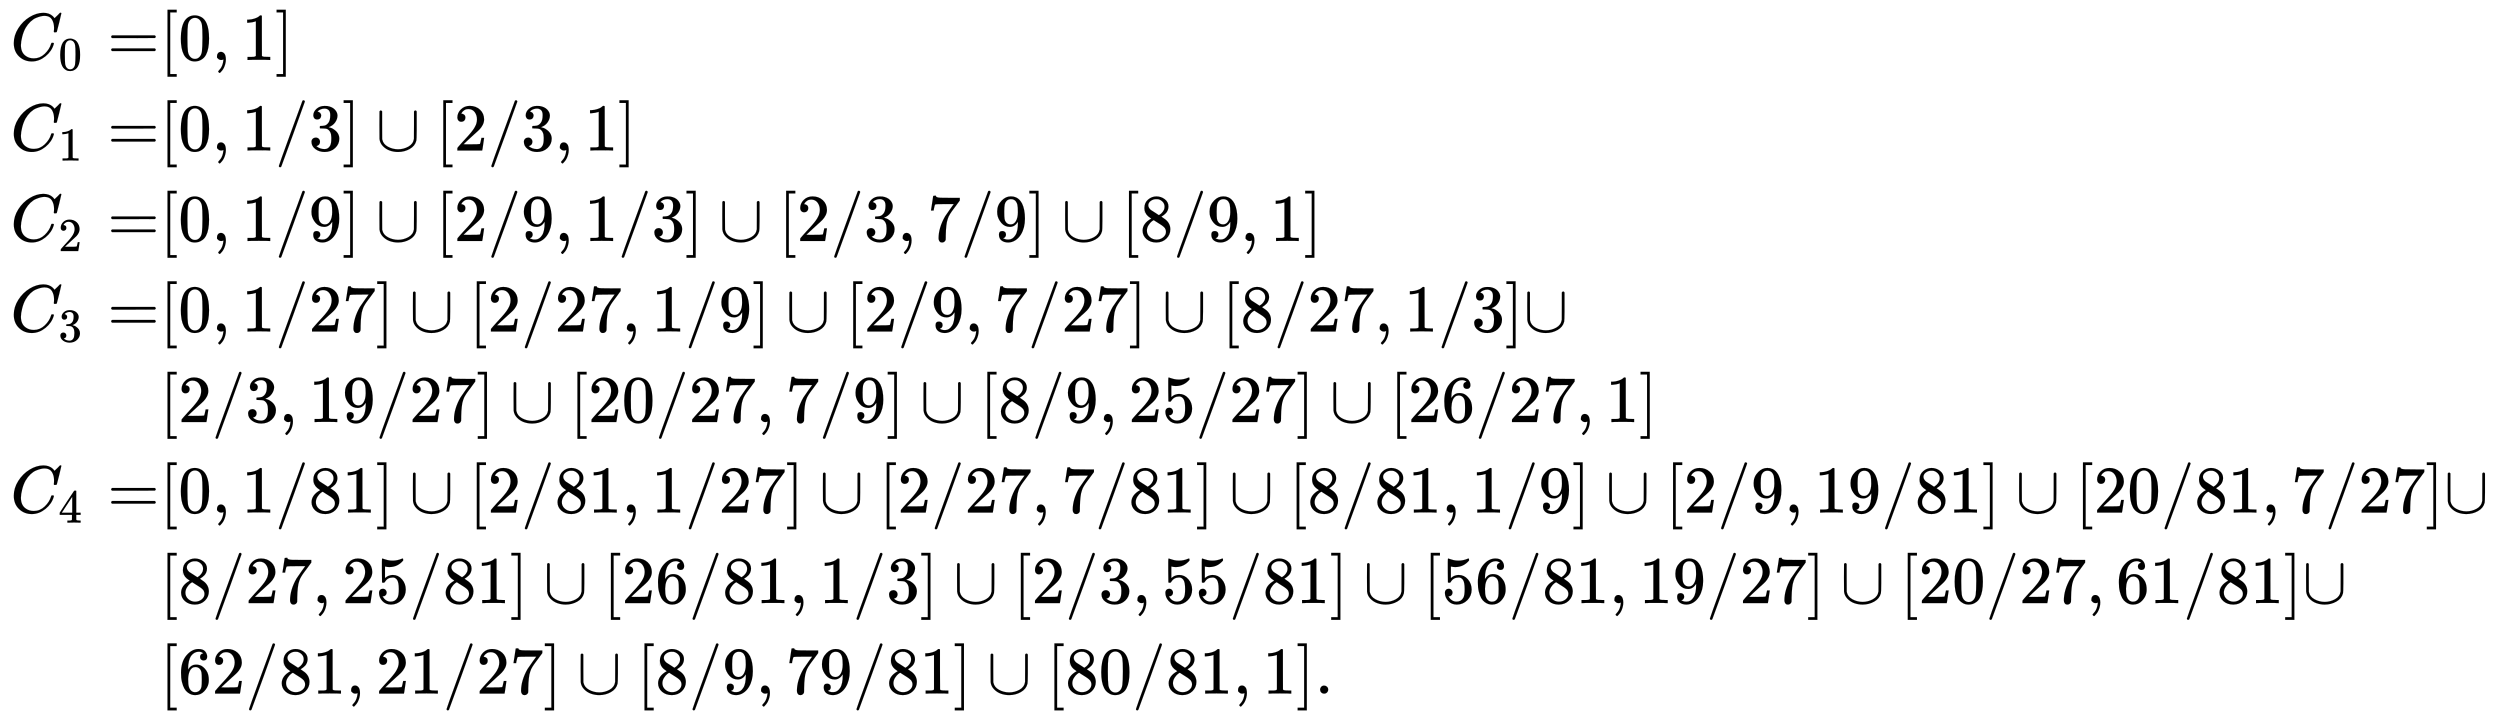
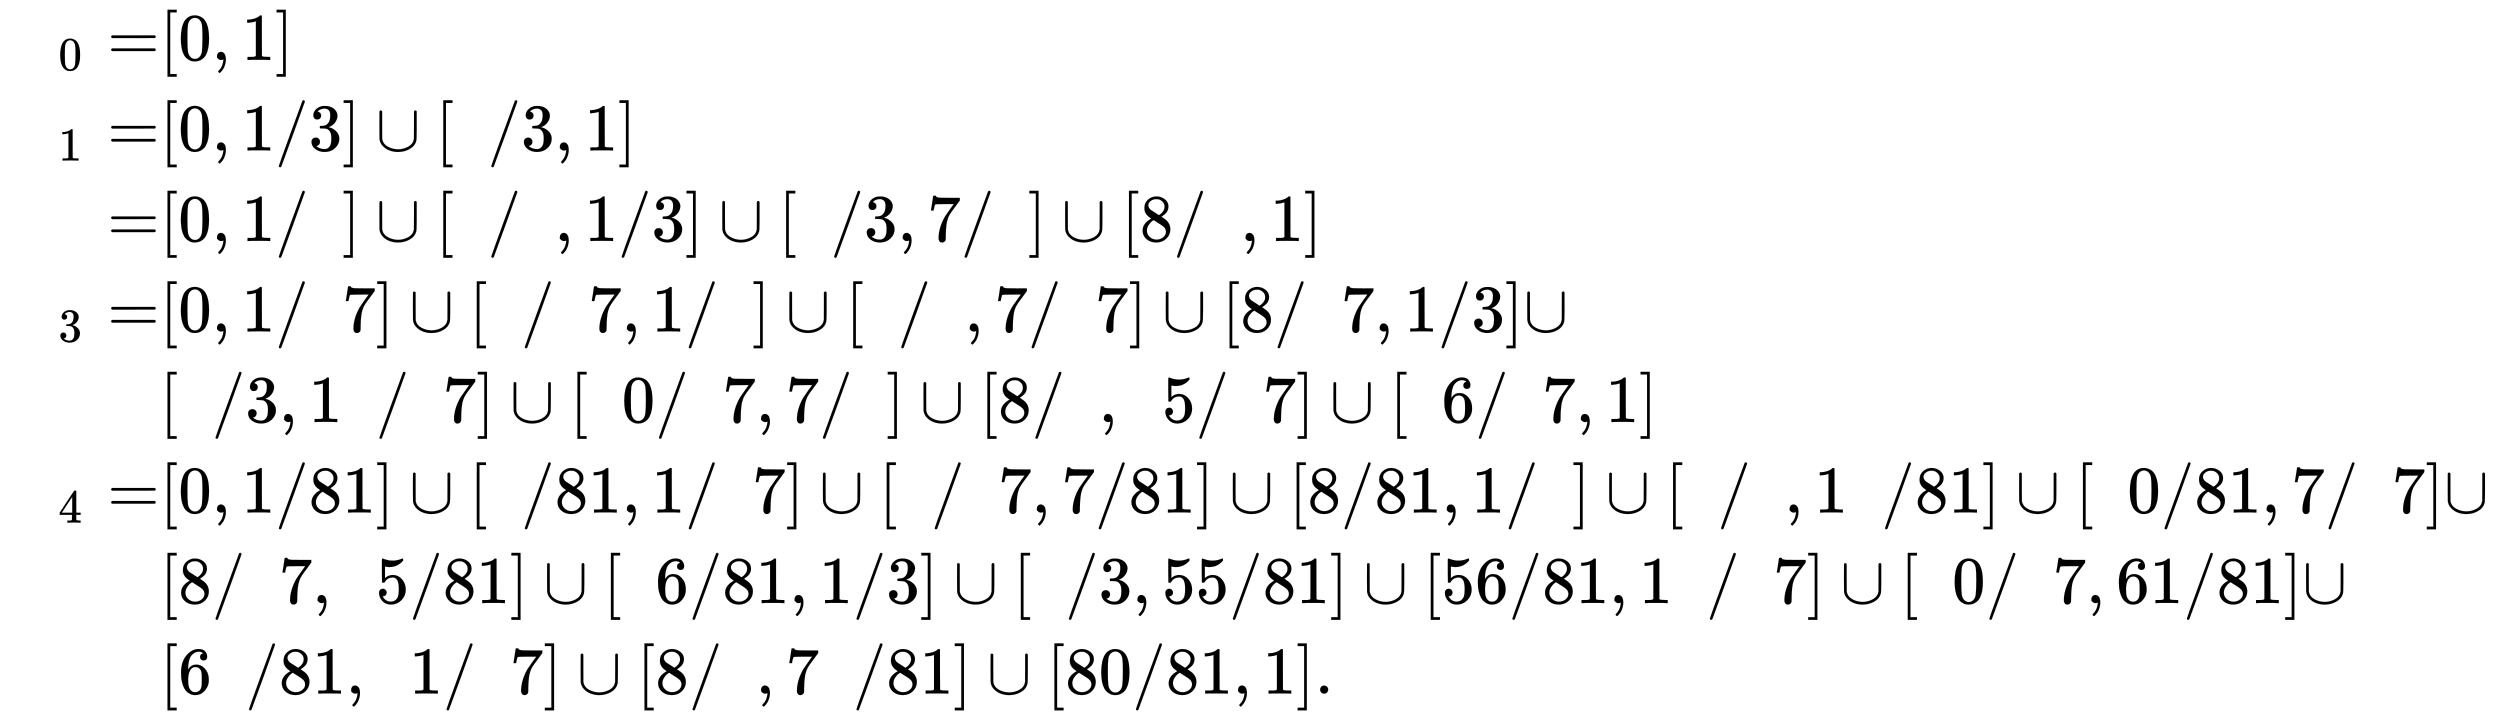
<svg xmlns="http://www.w3.org/2000/svg" xmlns:xlink="http://www.w3.org/1999/xlink" width="86.66ex" height="24.843ex" style="vertical-align: -11.838ex;" viewBox="0 -5599.2 37312 10696.1" role="img" focusable="false" aria-labelledby="MathJax-SVG-1-Title">
  <title id="MathJax-SVG-1-Title">{\displaystyle {\begin{aligned}C_{0}=&amp;[0,1]\\C_{1}=&amp;[0,1/3]\cup [2/3,1]\\C_{2}=&amp;[0,1/9]\cup [2/9,1/3]\cup [2/3,7/9]\cup [8/9,1]\\C_{3}=&amp;[0,1/27]\cup [2/27,1/9]\cup [2/9,7/27]\cup [8/27,1/3]\cup \\&amp;[2/3,19/27]\cup [20/27,7/9]\cup [8/9,25/27]\cup [26/27,1]\\C_{4}=&amp;[0,1/81]\cup [2/81,1/27]\cup [2/27,7/81]\cup [8/81,1/9]\cup [2/9,19/81]\cup [20/81,7/27]\cup \\&amp;[8/27,25/81]\cup [26/81,1/3]\cup [2/3,55/81]\cup [56/81,19/27]\cup [20/27,61/81]\cup \\&amp;[62/81,21/27]\cup [8/9,79/81]\cup [80/81,1].\end{aligned}}}</title>
  <defs aria-hidden="true">
-     <path stroke-width="1" id="E1-MJMATHI-43" d="M50 252Q50 367 117 473T286 641T490 704Q580 704 633 653Q642 643 648 636T656 626L657 623Q660 623 684 649Q691 655 699 663T715 679T725 690L740 705H746Q760 705 760 698Q760 694 728 561Q692 422 692 421Q690 416 687 415T669 413H653Q647 419 647 422Q647 423 648 429T650 449T651 481Q651 552 619 605T510 659Q484 659 454 652T382 628T299 572T226 479Q194 422 175 346T156 222Q156 108 232 58Q280 24 350 24Q441 24 512 92T606 240Q610 253 612 255T628 257Q648 257 648 248Q648 243 647 239Q618 132 523 55T319 -22Q206 -22 128 53T50 252Z" />
    <path stroke-width="1" id="E1-MJMAIN-30" d="M96 585Q152 666 249 666Q297 666 345 640T423 548Q460 465 460 320Q460 165 417 83Q397 41 362 16T301 -15T250 -22Q224 -22 198 -16T137 16T82 83Q39 165 39 320Q39 494 96 585ZM321 597Q291 629 250 629Q208 629 178 597Q153 571 145 525T137 333Q137 175 145 125T181 46Q209 16 250 16Q290 16 318 46Q347 76 354 130T362 333Q362 478 354 524T321 597Z" />
    <path stroke-width="1" id="E1-MJMAIN-3D" d="M56 347Q56 360 70 367H707Q722 359 722 347Q722 336 708 328L390 327H72Q56 332 56 347ZM56 153Q56 168 72 173H708Q722 163 722 153Q722 140 707 133H70Q56 140 56 153Z" />
    <path stroke-width="1" id="E1-MJMAIN-5B" d="M118 -250V750H255V710H158V-210H255V-250H118Z" />
    <path stroke-width="1" id="E1-MJMAIN-2C" d="M78 35T78 60T94 103T137 121Q165 121 187 96T210 8Q210 -27 201 -60T180 -117T154 -158T130 -185T117 -194Q113 -194 104 -185T95 -172Q95 -168 106 -156T131 -126T157 -76T173 -3V9L172 8Q170 7 167 6T161 3T152 1T140 0Q113 0 96 17Z" />
    <path stroke-width="1" id="E1-MJMAIN-31" d="M213 578L200 573Q186 568 160 563T102 556H83V602H102Q149 604 189 617T245 641T273 663Q275 666 285 666Q294 666 302 660V361L303 61Q310 54 315 52T339 48T401 46H427V0H416Q395 3 257 3Q121 3 100 0H88V46H114Q136 46 152 46T177 47T193 50T201 52T207 57T213 61V578Z" />
    <path stroke-width="1" id="E1-MJMAIN-5D" d="M22 710V750H159V-250H22V-210H119V710H22Z" />
    <path stroke-width="1" id="E1-MJMAIN-2F" d="M423 750Q432 750 438 744T444 730Q444 725 271 248T92 -240Q85 -250 75 -250Q68 -250 62 -245T56 -231Q56 -221 230 257T407 740Q411 750 423 750Z" />
    <path stroke-width="1" id="E1-MJMAIN-33" d="M127 463Q100 463 85 480T69 524Q69 579 117 622T233 665Q268 665 277 664Q351 652 390 611T430 522Q430 470 396 421T302 350L299 348Q299 347 308 345T337 336T375 315Q457 262 457 175Q457 96 395 37T238 -22Q158 -22 100 21T42 130Q42 158 60 175T105 193Q133 193 151 175T169 130Q169 119 166 110T159 94T148 82T136 74T126 70T118 67L114 66Q165 21 238 21Q293 21 321 74Q338 107 338 175V195Q338 290 274 322Q259 328 213 329L171 330L168 332Q166 335 166 348Q166 366 174 366Q202 366 232 371Q266 376 294 413T322 525V533Q322 590 287 612Q265 626 240 626Q208 626 181 615T143 592T132 580H135Q138 579 143 578T153 573T165 566T175 555T183 540T186 520Q186 498 172 481T127 463Z" />
    <path stroke-width="1" id="E1-MJMAIN-222A" d="M591 598H592Q604 598 611 583V376Q611 345 611 296Q610 162 606 148Q605 146 605 145Q586 68 507 23T333 -22Q268 -22 209 -1T106 66T56 173Q55 180 55 384L56 585Q66 598 75 598Q85 598 95 585V378L96 172L98 162Q112 95 181 57T332 18Q415 18 487 58T570 175Q571 180 571 383V583Q579 598 591 598Z" />
-     <path stroke-width="1" id="E1-MJMAIN-32" d="M109 429Q82 429 66 447T50 491Q50 562 103 614T235 666Q326 666 387 610T449 465Q449 422 429 383T381 315T301 241Q265 210 201 149L142 93L218 92Q375 92 385 97Q392 99 409 186V189H449V186Q448 183 436 95T421 3V0H50V19V31Q50 38 56 46T86 81Q115 113 136 137Q145 147 170 174T204 211T233 244T261 278T284 308T305 340T320 369T333 401T340 431T343 464Q343 527 309 573T212 619Q179 619 154 602T119 569T109 550Q109 549 114 549Q132 549 151 535T170 489Q170 464 154 447T109 429Z" />
-     <path stroke-width="1" id="E1-MJMAIN-39" d="M352 287Q304 211 232 211Q154 211 104 270T44 396Q42 412 42 436V444Q42 537 111 606Q171 666 243 666Q245 666 249 666T257 665H261Q273 665 286 663T323 651T370 619T413 560Q456 472 456 334Q456 194 396 97Q361 41 312 10T208 -22Q147 -22 108 7T68 93T121 149Q143 149 158 135T173 96Q173 78 164 65T148 49T135 44L131 43Q131 41 138 37T164 27T206 22H212Q272 22 313 86Q352 142 352 280V287ZM244 248Q292 248 321 297T351 430Q351 508 343 542Q341 552 337 562T323 588T293 615T246 625Q208 625 181 598Q160 576 154 546T147 441Q147 358 152 329T172 282Q197 248 244 248Z" />
    <path stroke-width="1" id="E1-MJMAIN-37" d="M55 458Q56 460 72 567L88 674Q88 676 108 676H128V672Q128 662 143 655T195 646T364 644H485V605L417 512Q408 500 387 472T360 435T339 403T319 367T305 330T292 284T284 230T278 162T275 80Q275 66 275 52T274 28V19Q270 2 255 -10T221 -22Q210 -22 200 -19T179 0T168 40Q168 198 265 368Q285 400 349 489L395 552H302Q128 552 119 546Q113 543 108 522T98 479L95 458V455H55V458Z" />
    <path stroke-width="1" id="E1-MJMAIN-38" d="M70 417T70 494T124 618T248 666Q319 666 374 624T429 515Q429 485 418 459T392 417T361 389T335 371T324 363L338 354Q352 344 366 334T382 323Q457 264 457 174Q457 95 399 37T249 -22Q159 -22 101 29T43 155Q43 263 172 335L154 348Q133 361 127 368Q70 417 70 494ZM286 386L292 390Q298 394 301 396T311 403T323 413T334 425T345 438T355 454T364 471T369 491T371 513Q371 556 342 586T275 624Q268 625 242 625Q201 625 165 599T128 534Q128 511 141 492T167 463T217 431Q224 426 228 424L286 386ZM250 21Q308 21 350 55T392 137Q392 154 387 169T375 194T353 216T330 234T301 253T274 270Q260 279 244 289T218 306L210 311Q204 311 181 294T133 239T107 157Q107 98 150 60T250 21Z" />
    <path stroke-width="1" id="E1-MJMAIN-35" d="M164 157Q164 133 148 117T109 101H102Q148 22 224 22Q294 22 326 82Q345 115 345 210Q345 313 318 349Q292 382 260 382H254Q176 382 136 314Q132 307 129 306T114 304Q97 304 95 310Q93 314 93 485V614Q93 664 98 664Q100 666 102 666Q103 666 123 658T178 642T253 634Q324 634 389 662Q397 666 402 666Q410 666 410 648V635Q328 538 205 538Q174 538 149 544L139 546V374Q158 388 169 396T205 412T256 420Q337 420 393 355T449 201Q449 109 385 44T229 -22Q148 -22 99 32T50 154Q50 178 61 192T84 210T107 214Q132 214 148 197T164 157Z" />
    <path stroke-width="1" id="E1-MJMAIN-36" d="M42 313Q42 476 123 571T303 666Q372 666 402 630T432 550Q432 525 418 510T379 495Q356 495 341 509T326 548Q326 592 373 601Q351 623 311 626Q240 626 194 566Q147 500 147 364L148 360Q153 366 156 373Q197 433 263 433H267Q313 433 348 414Q372 400 396 374T435 317Q456 268 456 210V192Q456 169 451 149Q440 90 387 34T253 -22Q225 -22 199 -14T143 16T92 75T56 172T42 313ZM257 397Q227 397 205 380T171 335T154 278T148 216Q148 133 160 97T198 39Q222 21 251 21Q302 21 329 59Q342 77 347 104T352 209Q352 289 347 316T329 361Q302 397 257 397Z" />
    <path stroke-width="1" id="E1-MJMAIN-34" d="M462 0Q444 3 333 3Q217 3 199 0H190V46H221Q241 46 248 46T265 48T279 53T286 61Q287 63 287 115V165H28V211L179 442Q332 674 334 675Q336 677 355 677H373L379 671V211H471V165H379V114Q379 73 379 66T385 54Q393 47 442 46H471V0H462ZM293 211V545L74 212L183 211H293Z" />
    <path stroke-width="1" id="E1-MJMAIN-2E" d="M78 60Q78 84 95 102T138 120Q162 120 180 104T199 61Q199 36 182 18T139 0T96 17T78 60Z" />
  </defs>
  <g stroke="currentColor" fill="currentColor" stroke-width="0" transform="matrix(1 0 0 -1 0 0)" aria-hidden="true">
    <g transform="translate(167,0)">
      <g transform="translate(-11,0)">
        <g transform="translate(0,4704)">
          <use xlink:href="#E1-MJMATHI-43" x="0" y="0" />
          <use transform="scale(0.707)" xlink:href="#E1-MJMAIN-30" x="1011" y="-213" />
          <use xlink:href="#E1-MJMAIN-3D" x="1447" y="0" />
        </g>
        <g transform="translate(0,3353)">
          <use xlink:href="#E1-MJMATHI-43" x="0" y="0" />
          <use transform="scale(0.707)" xlink:href="#E1-MJMAIN-31" x="1011" y="-213" />
          <use xlink:href="#E1-MJMAIN-3D" x="1447" y="0" />
        </g>
        <g transform="translate(0,2002)">
          <use xlink:href="#E1-MJMATHI-43" x="0" y="0" />
          <use transform="scale(0.707)" xlink:href="#E1-MJMAIN-32" x="1011" y="-213" />
          <use xlink:href="#E1-MJMAIN-3D" x="1447" y="0" />
        </g>
        <g transform="translate(0,651)">
          <use xlink:href="#E1-MJMATHI-43" x="0" y="0" />
          <use transform="scale(0.707)" xlink:href="#E1-MJMAIN-33" x="1011" y="-213" />
          <use xlink:href="#E1-MJMAIN-3D" x="1447" y="0" />
        </g>
        <g transform="translate(0,-2051)">
          <use xlink:href="#E1-MJMATHI-43" x="0" y="0" />
          <use transform="scale(0.707)" xlink:href="#E1-MJMAIN-34" x="1011" y="-213" />
          <use xlink:href="#E1-MJMAIN-3D" x="1447" y="0" />
        </g>
      </g>
      <g transform="translate(2215,0)">
        <g transform="translate(0,4704)">
          <use xlink:href="#E1-MJMAIN-5B" x="0" y="0" />
          <use xlink:href="#E1-MJMAIN-30" x="278" y="0" />
          <use xlink:href="#E1-MJMAIN-2C" x="779" y="0" />
          <use xlink:href="#E1-MJMAIN-31" x="1224" y="0" />
          <use xlink:href="#E1-MJMAIN-5D" x="1724" y="0" />
        </g>
        <g transform="translate(0,3353)">
          <use xlink:href="#E1-MJMAIN-5B" x="0" y="0" />
          <use xlink:href="#E1-MJMAIN-30" x="278" y="0" />
          <use xlink:href="#E1-MJMAIN-2C" x="779" y="0" />
          <use xlink:href="#E1-MJMAIN-31" x="1224" y="0" />
          <use xlink:href="#E1-MJMAIN-2F" x="1724" y="0" />
          <use xlink:href="#E1-MJMAIN-33" x="2225" y="0" />
          <use xlink:href="#E1-MJMAIN-5D" x="2725" y="0" />
          <use xlink:href="#E1-MJMAIN-222A" x="3226" y="0" />
          <use xlink:href="#E1-MJMAIN-5B" x="4116" y="0" />
          <use xlink:href="#E1-MJMAIN-32" x="4394" y="0" />
          <use xlink:href="#E1-MJMAIN-2F" x="4895" y="0" />
          <use xlink:href="#E1-MJMAIN-33" x="5395" y="0" />
          <use xlink:href="#E1-MJMAIN-2C" x="5896" y="0" />
          <use xlink:href="#E1-MJMAIN-31" x="6341" y="0" />
          <use xlink:href="#E1-MJMAIN-5D" x="6841" y="0" />
        </g>
        <g transform="translate(0,2002)">
          <use xlink:href="#E1-MJMAIN-5B" x="0" y="0" />
          <use xlink:href="#E1-MJMAIN-30" x="278" y="0" />
          <use xlink:href="#E1-MJMAIN-2C" x="779" y="0" />
          <use xlink:href="#E1-MJMAIN-31" x="1224" y="0" />
          <use xlink:href="#E1-MJMAIN-2F" x="1724" y="0" />
          <use xlink:href="#E1-MJMAIN-39" x="2225" y="0" />
          <use xlink:href="#E1-MJMAIN-5D" x="2725" y="0" />
          <use xlink:href="#E1-MJMAIN-222A" x="3226" y="0" />
          <use xlink:href="#E1-MJMAIN-5B" x="4116" y="0" />
          <use xlink:href="#E1-MJMAIN-32" x="4394" y="0" />
          <use xlink:href="#E1-MJMAIN-2F" x="4895" y="0" />
          <use xlink:href="#E1-MJMAIN-39" x="5395" y="0" />
          <use xlink:href="#E1-MJMAIN-2C" x="5896" y="0" />
          <use xlink:href="#E1-MJMAIN-31" x="6341" y="0" />
          <use xlink:href="#E1-MJMAIN-2F" x="6841" y="0" />
          <use xlink:href="#E1-MJMAIN-33" x="7342" y="0" />
          <use xlink:href="#E1-MJMAIN-5D" x="7842" y="0" />
          <use xlink:href="#E1-MJMAIN-222A" x="8343" y="0" />
          <use xlink:href="#E1-MJMAIN-5B" x="9233" y="0" />
          <use xlink:href="#E1-MJMAIN-32" x="9511" y="0" />
          <use xlink:href="#E1-MJMAIN-2F" x="10012" y="0" />
          <use xlink:href="#E1-MJMAIN-33" x="10512" y="0" />
          <use xlink:href="#E1-MJMAIN-2C" x="11013" y="0" />
          <use xlink:href="#E1-MJMAIN-37" x="11458" y="0" />
          <use xlink:href="#E1-MJMAIN-2F" x="11958" y="0" />
          <use xlink:href="#E1-MJMAIN-39" x="12459" y="0" />
          <use xlink:href="#E1-MJMAIN-5D" x="12959" y="0" />
          <use xlink:href="#E1-MJMAIN-222A" x="13460" y="0" />
          <use xlink:href="#E1-MJMAIN-5B" x="14350" y="0" />
          <use xlink:href="#E1-MJMAIN-38" x="14628" y="0" />
          <use xlink:href="#E1-MJMAIN-2F" x="15129" y="0" />
          <use xlink:href="#E1-MJMAIN-39" x="15629" y="0" />
          <use xlink:href="#E1-MJMAIN-2C" x="16130" y="0" />
          <use xlink:href="#E1-MJMAIN-31" x="16575" y="0" />
          <use xlink:href="#E1-MJMAIN-5D" x="17076" y="0" />
        </g>
        <g transform="translate(0,651)">
          <use xlink:href="#E1-MJMAIN-5B" x="0" y="0" />
          <use xlink:href="#E1-MJMAIN-30" x="278" y="0" />
          <use xlink:href="#E1-MJMAIN-2C" x="779" y="0" />
          <use xlink:href="#E1-MJMAIN-31" x="1224" y="0" />
          <use xlink:href="#E1-MJMAIN-2F" x="1724" y="0" />
          <g transform="translate(2225,0)">
            <use xlink:href="#E1-MJMAIN-32" />
            <use xlink:href="#E1-MJMAIN-37" x="500" y="0" />
          </g>
          <use xlink:href="#E1-MJMAIN-5D" x="3226" y="0" />
          <use xlink:href="#E1-MJMAIN-222A" x="3726" y="0" />
          <use xlink:href="#E1-MJMAIN-5B" x="4616" y="0" />
          <use xlink:href="#E1-MJMAIN-32" x="4895" y="0" />
          <use xlink:href="#E1-MJMAIN-2F" x="5395" y="0" />
          <g transform="translate(5896,0)">
            <use xlink:href="#E1-MJMAIN-32" />
            <use xlink:href="#E1-MJMAIN-37" x="500" y="0" />
          </g>
          <use xlink:href="#E1-MJMAIN-2C" x="6897" y="0" />
          <use xlink:href="#E1-MJMAIN-31" x="7342" y="0" />
          <use xlink:href="#E1-MJMAIN-2F" x="7842" y="0" />
          <use xlink:href="#E1-MJMAIN-39" x="8343" y="0" />
          <use xlink:href="#E1-MJMAIN-5D" x="8843" y="0" />
          <use xlink:href="#E1-MJMAIN-222A" x="9344" y="0" />
          <use xlink:href="#E1-MJMAIN-5B" x="10234" y="0" />
          <use xlink:href="#E1-MJMAIN-32" x="10512" y="0" />
          <use xlink:href="#E1-MJMAIN-2F" x="11013" y="0" />
          <use xlink:href="#E1-MJMAIN-39" x="11513" y="0" />
          <use xlink:href="#E1-MJMAIN-2C" x="12014" y="0" />
          <use xlink:href="#E1-MJMAIN-37" x="12459" y="0" />
          <use xlink:href="#E1-MJMAIN-2F" x="12959" y="0" />
          <g transform="translate(13460,0)">
            <use xlink:href="#E1-MJMAIN-32" />
            <use xlink:href="#E1-MJMAIN-37" x="500" y="0" />
          </g>
          <use xlink:href="#E1-MJMAIN-5D" x="14461" y="0" />
          <use xlink:href="#E1-MJMAIN-222A" x="14962" y="0" />
          <use xlink:href="#E1-MJMAIN-5B" x="15851" y="0" />
          <use xlink:href="#E1-MJMAIN-38" x="16130" y="0" />
          <use xlink:href="#E1-MJMAIN-2F" x="16630" y="0" />
          <g transform="translate(17131,0)">
            <use xlink:href="#E1-MJMAIN-32" />
            <use xlink:href="#E1-MJMAIN-37" x="500" y="0" />
          </g>
          <use xlink:href="#E1-MJMAIN-2C" x="18132" y="0" />
          <use xlink:href="#E1-MJMAIN-31" x="18577" y="0" />
          <use xlink:href="#E1-MJMAIN-2F" x="19078" y="0" />
          <use xlink:href="#E1-MJMAIN-33" x="19578" y="0" />
          <use xlink:href="#E1-MJMAIN-5D" x="20079" y="0" />
          <use xlink:href="#E1-MJMAIN-222A" x="20357" y="0" />
        </g>
        <g transform="translate(0,-700)">
          <use xlink:href="#E1-MJMAIN-5B" x="0" y="0" />
          <use xlink:href="#E1-MJMAIN-32" x="278" y="0" />
          <use xlink:href="#E1-MJMAIN-2F" x="779" y="0" />
          <use xlink:href="#E1-MJMAIN-33" x="1279" y="0" />
          <use xlink:href="#E1-MJMAIN-2C" x="1780" y="0" />
          <g transform="translate(2225,0)">
            <use xlink:href="#E1-MJMAIN-31" />
            <use xlink:href="#E1-MJMAIN-39" x="500" y="0" />
          </g>
          <use xlink:href="#E1-MJMAIN-2F" x="3226" y="0" />
          <g transform="translate(3726,0)">
            <use xlink:href="#E1-MJMAIN-32" />
            <use xlink:href="#E1-MJMAIN-37" x="500" y="0" />
          </g>
          <use xlink:href="#E1-MJMAIN-5D" x="4727" y="0" />
          <use xlink:href="#E1-MJMAIN-222A" x="5228" y="0" />
          <use xlink:href="#E1-MJMAIN-5B" x="6118" y="0" />
          <g transform="translate(6396,0)">
            <use xlink:href="#E1-MJMAIN-32" />
            <use xlink:href="#E1-MJMAIN-30" x="500" y="0" />
          </g>
          <use xlink:href="#E1-MJMAIN-2F" x="7397" y="0" />
          <g transform="translate(7898,0)">
            <use xlink:href="#E1-MJMAIN-32" />
            <use xlink:href="#E1-MJMAIN-37" x="500" y="0" />
          </g>
          <use xlink:href="#E1-MJMAIN-2C" x="8899" y="0" />
          <use xlink:href="#E1-MJMAIN-37" x="9344" y="0" />
          <use xlink:href="#E1-MJMAIN-2F" x="9844" y="0" />
          <use xlink:href="#E1-MJMAIN-39" x="10345" y="0" />
          <use xlink:href="#E1-MJMAIN-5D" x="10845" y="0" />
          <use xlink:href="#E1-MJMAIN-222A" x="11346" y="0" />
          <use xlink:href="#E1-MJMAIN-5B" x="12236" y="0" />
          <use xlink:href="#E1-MJMAIN-38" x="12514" y="0" />
          <use xlink:href="#E1-MJMAIN-2F" x="13015" y="0" />
          <use xlink:href="#E1-MJMAIN-39" x="13515" y="0" />
          <use xlink:href="#E1-MJMAIN-2C" x="14016" y="0" />
          <g transform="translate(14461,0)">
            <use xlink:href="#E1-MJMAIN-32" />
            <use xlink:href="#E1-MJMAIN-35" x="500" y="0" />
          </g>
          <use xlink:href="#E1-MJMAIN-2F" x="15462" y="0" />
          <g transform="translate(15962,0)">
            <use xlink:href="#E1-MJMAIN-32" />
            <use xlink:href="#E1-MJMAIN-37" x="500" y="0" />
          </g>
          <use xlink:href="#E1-MJMAIN-5D" x="16963" y="0" />
          <use xlink:href="#E1-MJMAIN-222A" x="17464" y="0" />
          <use xlink:href="#E1-MJMAIN-5B" x="18354" y="0" />
          <g transform="translate(18632,0)">
            <use xlink:href="#E1-MJMAIN-32" />
            <use xlink:href="#E1-MJMAIN-36" x="500" y="0" />
          </g>
          <use xlink:href="#E1-MJMAIN-2F" x="19633" y="0" />
          <g transform="translate(20134,0)">
            <use xlink:href="#E1-MJMAIN-32" />
            <use xlink:href="#E1-MJMAIN-37" x="500" y="0" />
          </g>
          <use xlink:href="#E1-MJMAIN-2C" x="21135" y="0" />
          <use xlink:href="#E1-MJMAIN-31" x="21580" y="0" />
          <use xlink:href="#E1-MJMAIN-5D" x="22081" y="0" />
        </g>
        <g transform="translate(0,-2051)">
          <use xlink:href="#E1-MJMAIN-5B" x="0" y="0" />
          <use xlink:href="#E1-MJMAIN-30" x="278" y="0" />
          <use xlink:href="#E1-MJMAIN-2C" x="779" y="0" />
          <use xlink:href="#E1-MJMAIN-31" x="1224" y="0" />
          <use xlink:href="#E1-MJMAIN-2F" x="1724" y="0" />
          <g transform="translate(2225,0)">
            <use xlink:href="#E1-MJMAIN-38" />
            <use xlink:href="#E1-MJMAIN-31" x="500" y="0" />
          </g>
          <use xlink:href="#E1-MJMAIN-5D" x="3226" y="0" />
          <use xlink:href="#E1-MJMAIN-222A" x="3726" y="0" />
          <use xlink:href="#E1-MJMAIN-5B" x="4616" y="0" />
          <use xlink:href="#E1-MJMAIN-32" x="4895" y="0" />
          <use xlink:href="#E1-MJMAIN-2F" x="5395" y="0" />
          <g transform="translate(5896,0)">
            <use xlink:href="#E1-MJMAIN-38" />
            <use xlink:href="#E1-MJMAIN-31" x="500" y="0" />
          </g>
          <use xlink:href="#E1-MJMAIN-2C" x="6897" y="0" />
          <use xlink:href="#E1-MJMAIN-31" x="7342" y="0" />
          <use xlink:href="#E1-MJMAIN-2F" x="7842" y="0" />
          <g transform="translate(8343,0)">
            <use xlink:href="#E1-MJMAIN-32" />
            <use xlink:href="#E1-MJMAIN-37" x="500" y="0" />
          </g>
          <use xlink:href="#E1-MJMAIN-5D" x="9344" y="0" />
          <use xlink:href="#E1-MJMAIN-222A" x="9845" y="0" />
          <use xlink:href="#E1-MJMAIN-5B" x="10734" y="0" />
          <use xlink:href="#E1-MJMAIN-32" x="11013" y="0" />
          <use xlink:href="#E1-MJMAIN-2F" x="11513" y="0" />
          <g transform="translate(12014,0)">
            <use xlink:href="#E1-MJMAIN-32" />
            <use xlink:href="#E1-MJMAIN-37" x="500" y="0" />
          </g>
          <use xlink:href="#E1-MJMAIN-2C" x="13015" y="0" />
          <use xlink:href="#E1-MJMAIN-37" x="13460" y="0" />
          <use xlink:href="#E1-MJMAIN-2F" x="13960" y="0" />
          <g transform="translate(14461,0)">
            <use xlink:href="#E1-MJMAIN-38" />
            <use xlink:href="#E1-MJMAIN-31" x="500" y="0" />
          </g>
          <use xlink:href="#E1-MJMAIN-5D" x="15462" y="0" />
          <use xlink:href="#E1-MJMAIN-222A" x="15963" y="0" />
          <use xlink:href="#E1-MJMAIN-5B" x="16852" y="0" />
          <use xlink:href="#E1-MJMAIN-38" x="17131" y="0" />
          <use xlink:href="#E1-MJMAIN-2F" x="17631" y="0" />
          <g transform="translate(18132,0)">
            <use xlink:href="#E1-MJMAIN-38" />
            <use xlink:href="#E1-MJMAIN-31" x="500" y="0" />
          </g>
          <use xlink:href="#E1-MJMAIN-2C" x="19133" y="0" />
          <use xlink:href="#E1-MJMAIN-31" x="19578" y="0" />
          <use xlink:href="#E1-MJMAIN-2F" x="20079" y="0" />
          <use xlink:href="#E1-MJMAIN-39" x="20579" y="0" />
          <use xlink:href="#E1-MJMAIN-5D" x="21080" y="0" />
          <use xlink:href="#E1-MJMAIN-222A" x="21580" y="0" />
          <use xlink:href="#E1-MJMAIN-5B" x="22470" y="0" />
          <use xlink:href="#E1-MJMAIN-32" x="22748" y="0" />
          <use xlink:href="#E1-MJMAIN-2F" x="23249" y="0" />
          <use xlink:href="#E1-MJMAIN-39" x="23749" y="0" />
          <use xlink:href="#E1-MJMAIN-2C" x="24250" y="0" />
          <g transform="translate(24695,0)">
            <use xlink:href="#E1-MJMAIN-31" />
            <use xlink:href="#E1-MJMAIN-39" x="500" y="0" />
          </g>
          <use xlink:href="#E1-MJMAIN-2F" x="25696" y="0" />
          <g transform="translate(26197,0)">
            <use xlink:href="#E1-MJMAIN-38" />
            <use xlink:href="#E1-MJMAIN-31" x="500" y="0" />
          </g>
          <use xlink:href="#E1-MJMAIN-5D" x="27198" y="0" />
          <use xlink:href="#E1-MJMAIN-222A" x="27698" y="0" />
          <use xlink:href="#E1-MJMAIN-5B" x="28588" y="0" />
          <g transform="translate(28867,0)">
            <use xlink:href="#E1-MJMAIN-32" />
            <use xlink:href="#E1-MJMAIN-30" x="500" y="0" />
          </g>
          <use xlink:href="#E1-MJMAIN-2F" x="29868" y="0" />
          <g transform="translate(30368,0)">
            <use xlink:href="#E1-MJMAIN-38" />
            <use xlink:href="#E1-MJMAIN-31" x="500" y="0" />
          </g>
          <use xlink:href="#E1-MJMAIN-2C" x="31369" y="0" />
          <use xlink:href="#E1-MJMAIN-37" x="31814" y="0" />
          <use xlink:href="#E1-MJMAIN-2F" x="32315" y="0" />
          <g transform="translate(32815,0)">
            <use xlink:href="#E1-MJMAIN-32" />
            <use xlink:href="#E1-MJMAIN-37" x="500" y="0" />
          </g>
          <use xlink:href="#E1-MJMAIN-5D" x="33816" y="0" />
          <use xlink:href="#E1-MJMAIN-222A" x="34095" y="0" />
        </g>
        <g transform="translate(0,-3402)">
          <use xlink:href="#E1-MJMAIN-5B" x="0" y="0" />
          <use xlink:href="#E1-MJMAIN-38" x="278" y="0" />
          <use xlink:href="#E1-MJMAIN-2F" x="779" y="0" />
          <g transform="translate(1279,0)">
            <use xlink:href="#E1-MJMAIN-32" />
            <use xlink:href="#E1-MJMAIN-37" x="500" y="0" />
          </g>
          <use xlink:href="#E1-MJMAIN-2C" x="2280" y="0" />
          <g transform="translate(2725,0)">
            <use xlink:href="#E1-MJMAIN-32" />
            <use xlink:href="#E1-MJMAIN-35" x="500" y="0" />
          </g>
          <use xlink:href="#E1-MJMAIN-2F" x="3726" y="0" />
          <g transform="translate(4227,0)">
            <use xlink:href="#E1-MJMAIN-38" />
            <use xlink:href="#E1-MJMAIN-31" x="500" y="0" />
          </g>
          <use xlink:href="#E1-MJMAIN-5D" x="5228" y="0" />
          <use xlink:href="#E1-MJMAIN-222A" x="5728" y="0" />
          <use xlink:href="#E1-MJMAIN-5B" x="6618" y="0" />
          <g transform="translate(6897,0)">
            <use xlink:href="#E1-MJMAIN-32" />
            <use xlink:href="#E1-MJMAIN-36" x="500" y="0" />
          </g>
          <use xlink:href="#E1-MJMAIN-2F" x="7898" y="0" />
          <g transform="translate(8398,0)">
            <use xlink:href="#E1-MJMAIN-38" />
            <use xlink:href="#E1-MJMAIN-31" x="500" y="0" />
          </g>
          <use xlink:href="#E1-MJMAIN-2C" x="9399" y="0" />
          <use xlink:href="#E1-MJMAIN-31" x="9844" y="0" />
          <use xlink:href="#E1-MJMAIN-2F" x="10345" y="0" />
          <use xlink:href="#E1-MJMAIN-33" x="10845" y="0" />
          <use xlink:href="#E1-MJMAIN-5D" x="11346" y="0" />
          <use xlink:href="#E1-MJMAIN-222A" x="11847" y="0" />
          <use xlink:href="#E1-MJMAIN-5B" x="12736" y="0" />
          <use xlink:href="#E1-MJMAIN-32" x="13015" y="0" />
          <use xlink:href="#E1-MJMAIN-2F" x="13515" y="0" />
          <use xlink:href="#E1-MJMAIN-33" x="14016" y="0" />
          <use xlink:href="#E1-MJMAIN-2C" x="14516" y="0" />
          <g transform="translate(14961,0)">
            <use xlink:href="#E1-MJMAIN-35" />
            <use xlink:href="#E1-MJMAIN-35" x="500" y="0" />
          </g>
          <use xlink:href="#E1-MJMAIN-2F" x="15962" y="0" />
          <g transform="translate(16463,0)">
            <use xlink:href="#E1-MJMAIN-38" />
            <use xlink:href="#E1-MJMAIN-31" x="500" y="0" />
          </g>
          <use xlink:href="#E1-MJMAIN-5D" x="17464" y="0" />
          <use xlink:href="#E1-MJMAIN-222A" x="17965" y="0" />
          <use xlink:href="#E1-MJMAIN-5B" x="18854" y="0" />
          <g transform="translate(19133,0)">
            <use xlink:href="#E1-MJMAIN-35" />
            <use xlink:href="#E1-MJMAIN-36" x="500" y="0" />
          </g>
          <use xlink:href="#E1-MJMAIN-2F" x="20134" y="0" />
          <g transform="translate(20634,0)">
            <use xlink:href="#E1-MJMAIN-38" />
            <use xlink:href="#E1-MJMAIN-31" x="500" y="0" />
          </g>
          <use xlink:href="#E1-MJMAIN-2C" x="21635" y="0" />
          <g transform="translate(22081,0)">
            <use xlink:href="#E1-MJMAIN-31" />
            <use xlink:href="#E1-MJMAIN-39" x="500" y="0" />
          </g>
          <use xlink:href="#E1-MJMAIN-2F" x="23082" y="0" />
          <g transform="translate(23582,0)">
            <use xlink:href="#E1-MJMAIN-32" />
            <use xlink:href="#E1-MJMAIN-37" x="500" y="0" />
          </g>
          <use xlink:href="#E1-MJMAIN-5D" x="24583" y="0" />
          <use xlink:href="#E1-MJMAIN-222A" x="25084" y="0" />
          <use xlink:href="#E1-MJMAIN-5B" x="25973" y="0" />
          <g transform="translate(26252,0)">
            <use xlink:href="#E1-MJMAIN-32" />
            <use xlink:href="#E1-MJMAIN-30" x="500" y="0" />
          </g>
          <use xlink:href="#E1-MJMAIN-2F" x="27253" y="0" />
          <g transform="translate(27753,0)">
            <use xlink:href="#E1-MJMAIN-32" />
            <use xlink:href="#E1-MJMAIN-37" x="500" y="0" />
          </g>
          <use xlink:href="#E1-MJMAIN-2C" x="28754" y="0" />
          <g transform="translate(29200,0)">
            <use xlink:href="#E1-MJMAIN-36" />
            <use xlink:href="#E1-MJMAIN-31" x="500" y="0" />
          </g>
          <use xlink:href="#E1-MJMAIN-2F" x="30201" y="0" />
          <g transform="translate(30701,0)">
            <use xlink:href="#E1-MJMAIN-38" />
            <use xlink:href="#E1-MJMAIN-31" x="500" y="0" />
          </g>
          <use xlink:href="#E1-MJMAIN-5D" x="31702" y="0" />
          <use xlink:href="#E1-MJMAIN-222A" x="31981" y="0" />
        </g>
        <g transform="translate(0,-4753)">
          <use xlink:href="#E1-MJMAIN-5B" x="0" y="0" />
          <g transform="translate(278,0)">
            <use xlink:href="#E1-MJMAIN-36" />
            <use xlink:href="#E1-MJMAIN-32" x="500" y="0" />
          </g>
          <use xlink:href="#E1-MJMAIN-2F" x="1279" y="0" />
          <g transform="translate(1780,0)">
            <use xlink:href="#E1-MJMAIN-38" />
            <use xlink:href="#E1-MJMAIN-31" x="500" y="0" />
          </g>
          <use xlink:href="#E1-MJMAIN-2C" x="2781" y="0" />
          <g transform="translate(3226,0)">
            <use xlink:href="#E1-MJMAIN-32" />
            <use xlink:href="#E1-MJMAIN-31" x="500" y="0" />
          </g>
          <use xlink:href="#E1-MJMAIN-2F" x="4227" y="0" />
          <g transform="translate(4727,0)">
            <use xlink:href="#E1-MJMAIN-32" />
            <use xlink:href="#E1-MJMAIN-37" x="500" y="0" />
          </g>
          <use xlink:href="#E1-MJMAIN-5D" x="5728" y="0" />
          <use xlink:href="#E1-MJMAIN-222A" x="6229" y="0" />
          <use xlink:href="#E1-MJMAIN-5B" x="7119" y="0" />
          <use xlink:href="#E1-MJMAIN-38" x="7397" y="0" />
          <use xlink:href="#E1-MJMAIN-2F" x="7898" y="0" />
          <use xlink:href="#E1-MJMAIN-39" x="8398" y="0" />
          <use xlink:href="#E1-MJMAIN-2C" x="8899" y="0" />
          <g transform="translate(9344,0)">
            <use xlink:href="#E1-MJMAIN-37" />
            <use xlink:href="#E1-MJMAIN-39" x="500" y="0" />
          </g>
          <use xlink:href="#E1-MJMAIN-2F" x="10345" y="0" />
          <g transform="translate(10845,0)">
            <use xlink:href="#E1-MJMAIN-38" />
            <use xlink:href="#E1-MJMAIN-31" x="500" y="0" />
          </g>
          <use xlink:href="#E1-MJMAIN-5D" x="11846" y="0" />
          <use xlink:href="#E1-MJMAIN-222A" x="12347" y="0" />
          <use xlink:href="#E1-MJMAIN-5B" x="13237" y="0" />
          <g transform="translate(13515,0)">
            <use xlink:href="#E1-MJMAIN-38" />
            <use xlink:href="#E1-MJMAIN-30" x="500" y="0" />
          </g>
          <use xlink:href="#E1-MJMAIN-2F" x="14516" y="0" />
          <g transform="translate(15017,0)">
            <use xlink:href="#E1-MJMAIN-38" />
            <use xlink:href="#E1-MJMAIN-31" x="500" y="0" />
          </g>
          <use xlink:href="#E1-MJMAIN-2C" x="16018" y="0" />
          <use xlink:href="#E1-MJMAIN-31" x="16463" y="0" />
          <use xlink:href="#E1-MJMAIN-5D" x="16963" y="0" />
          <use xlink:href="#E1-MJMAIN-2E" x="17242" y="0" />
        </g>
      </g>
    </g>
  </g>
</svg>